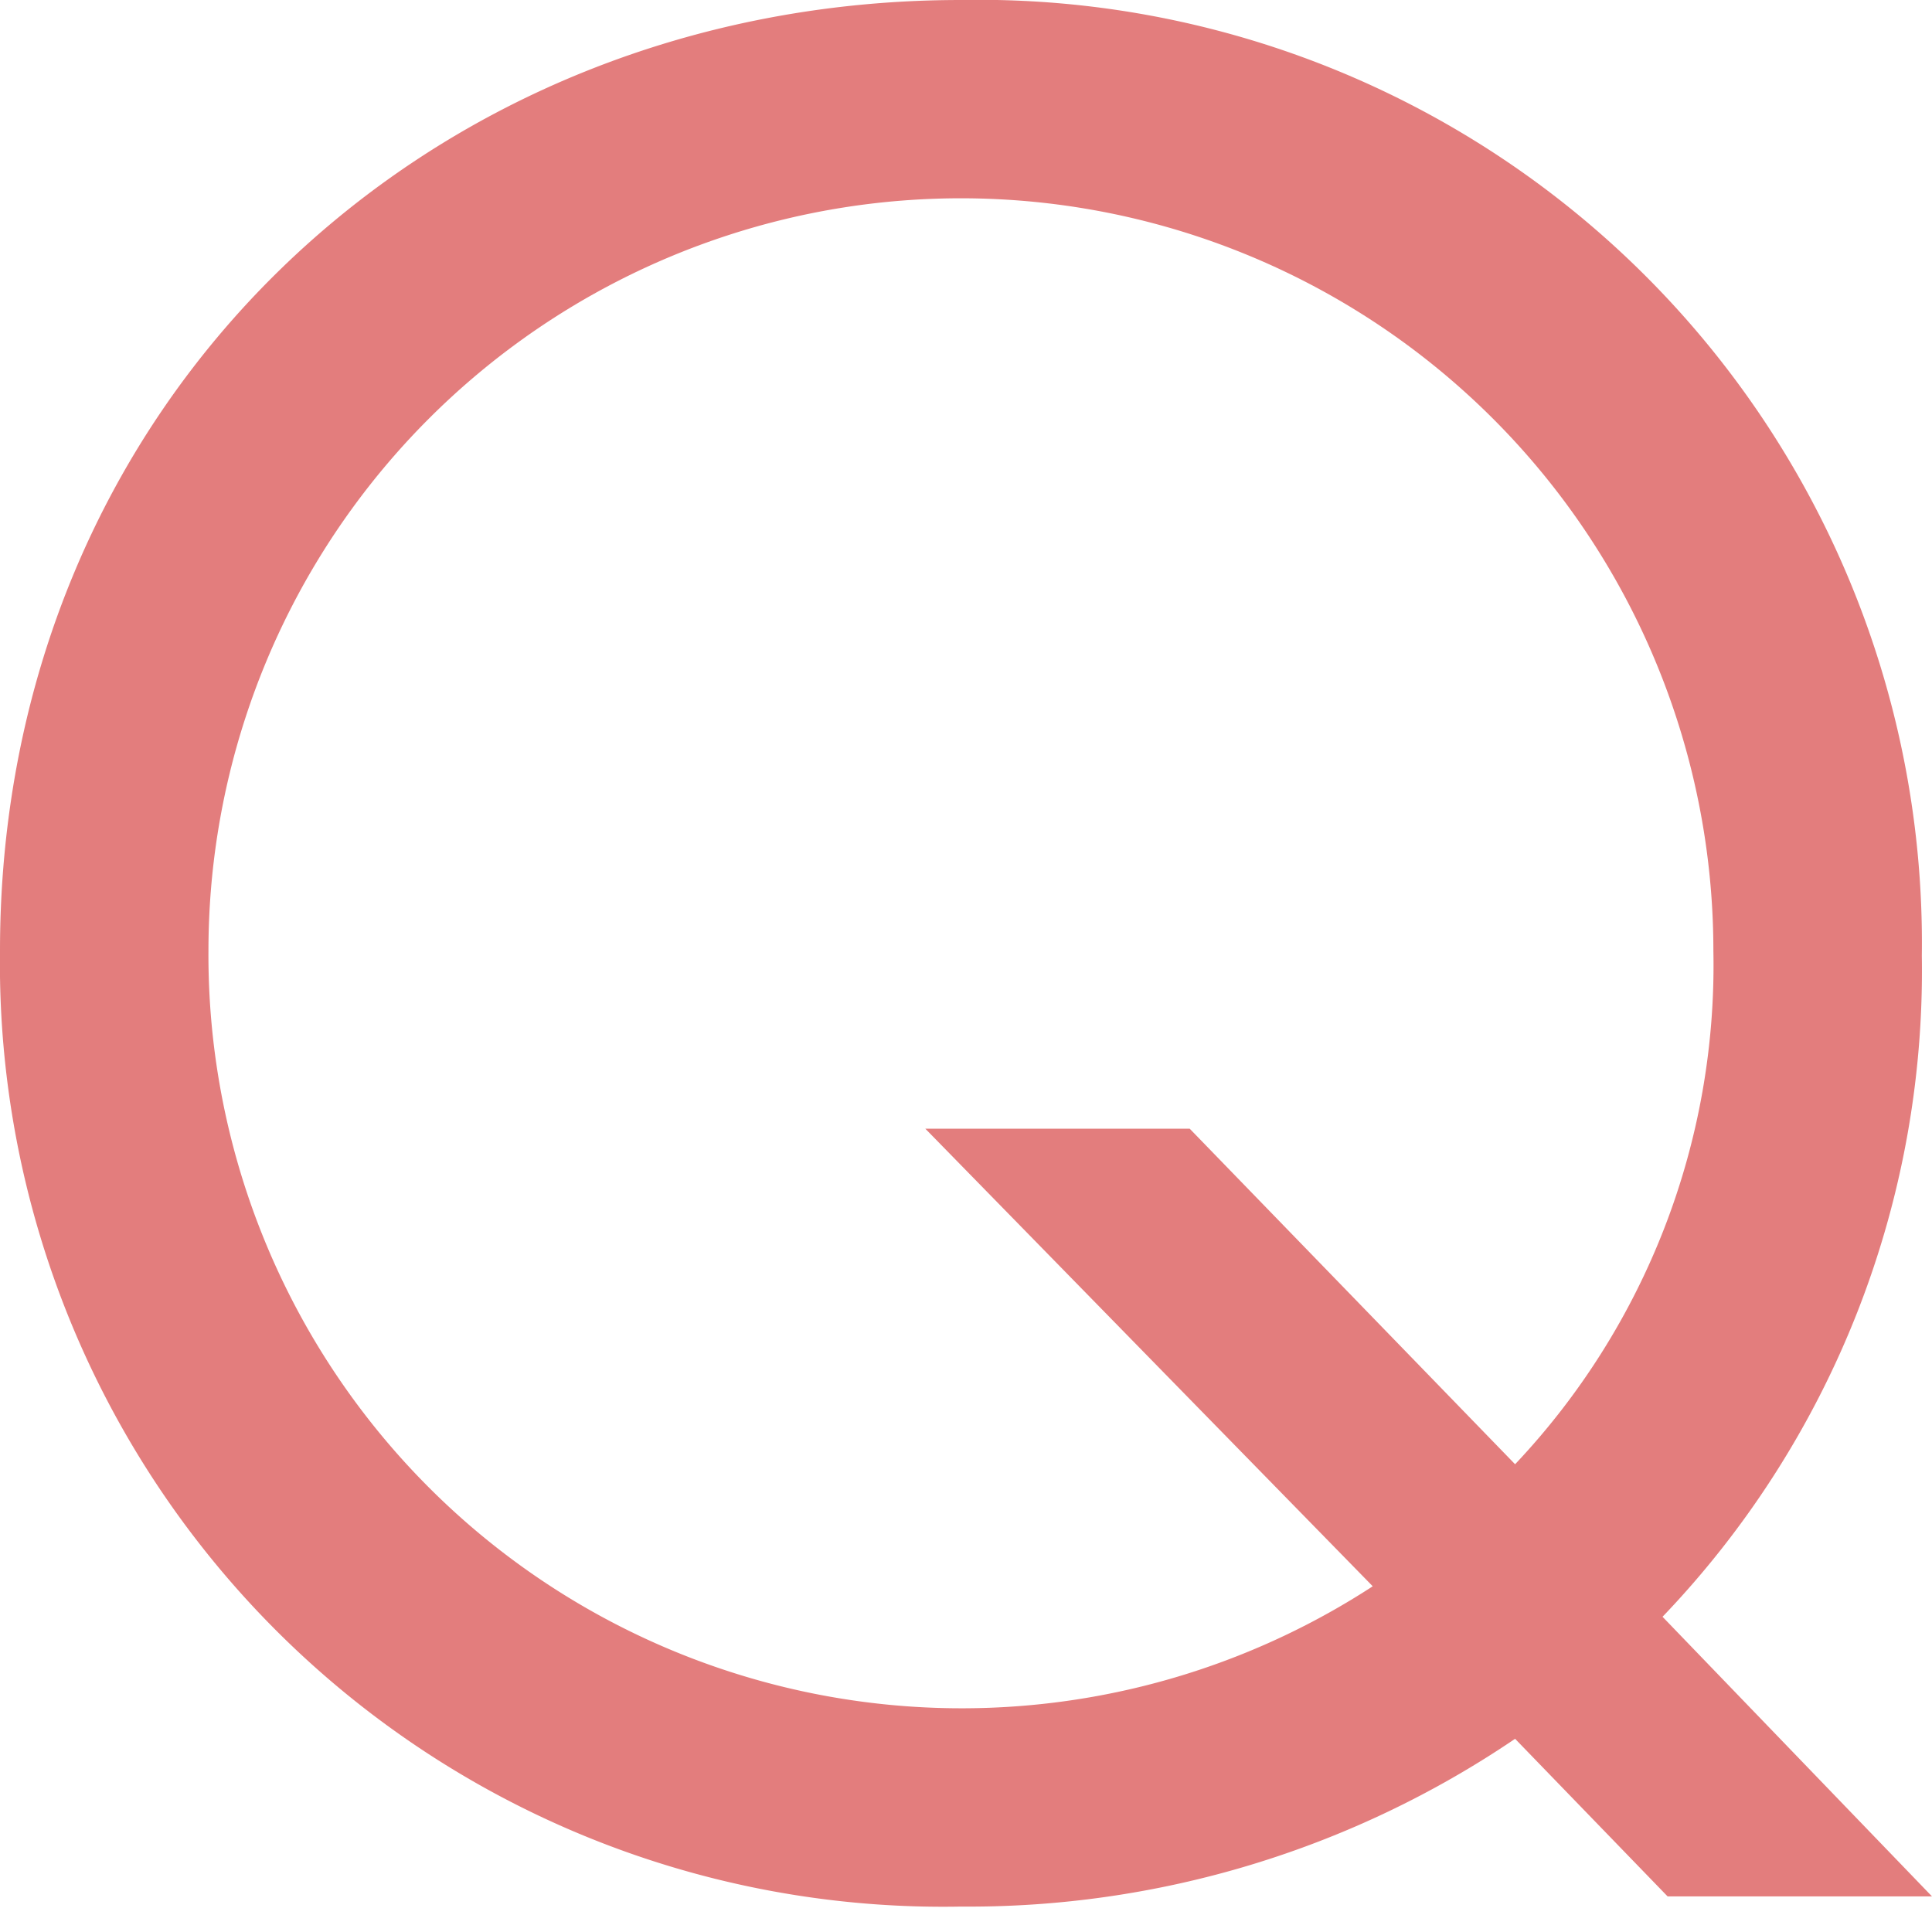
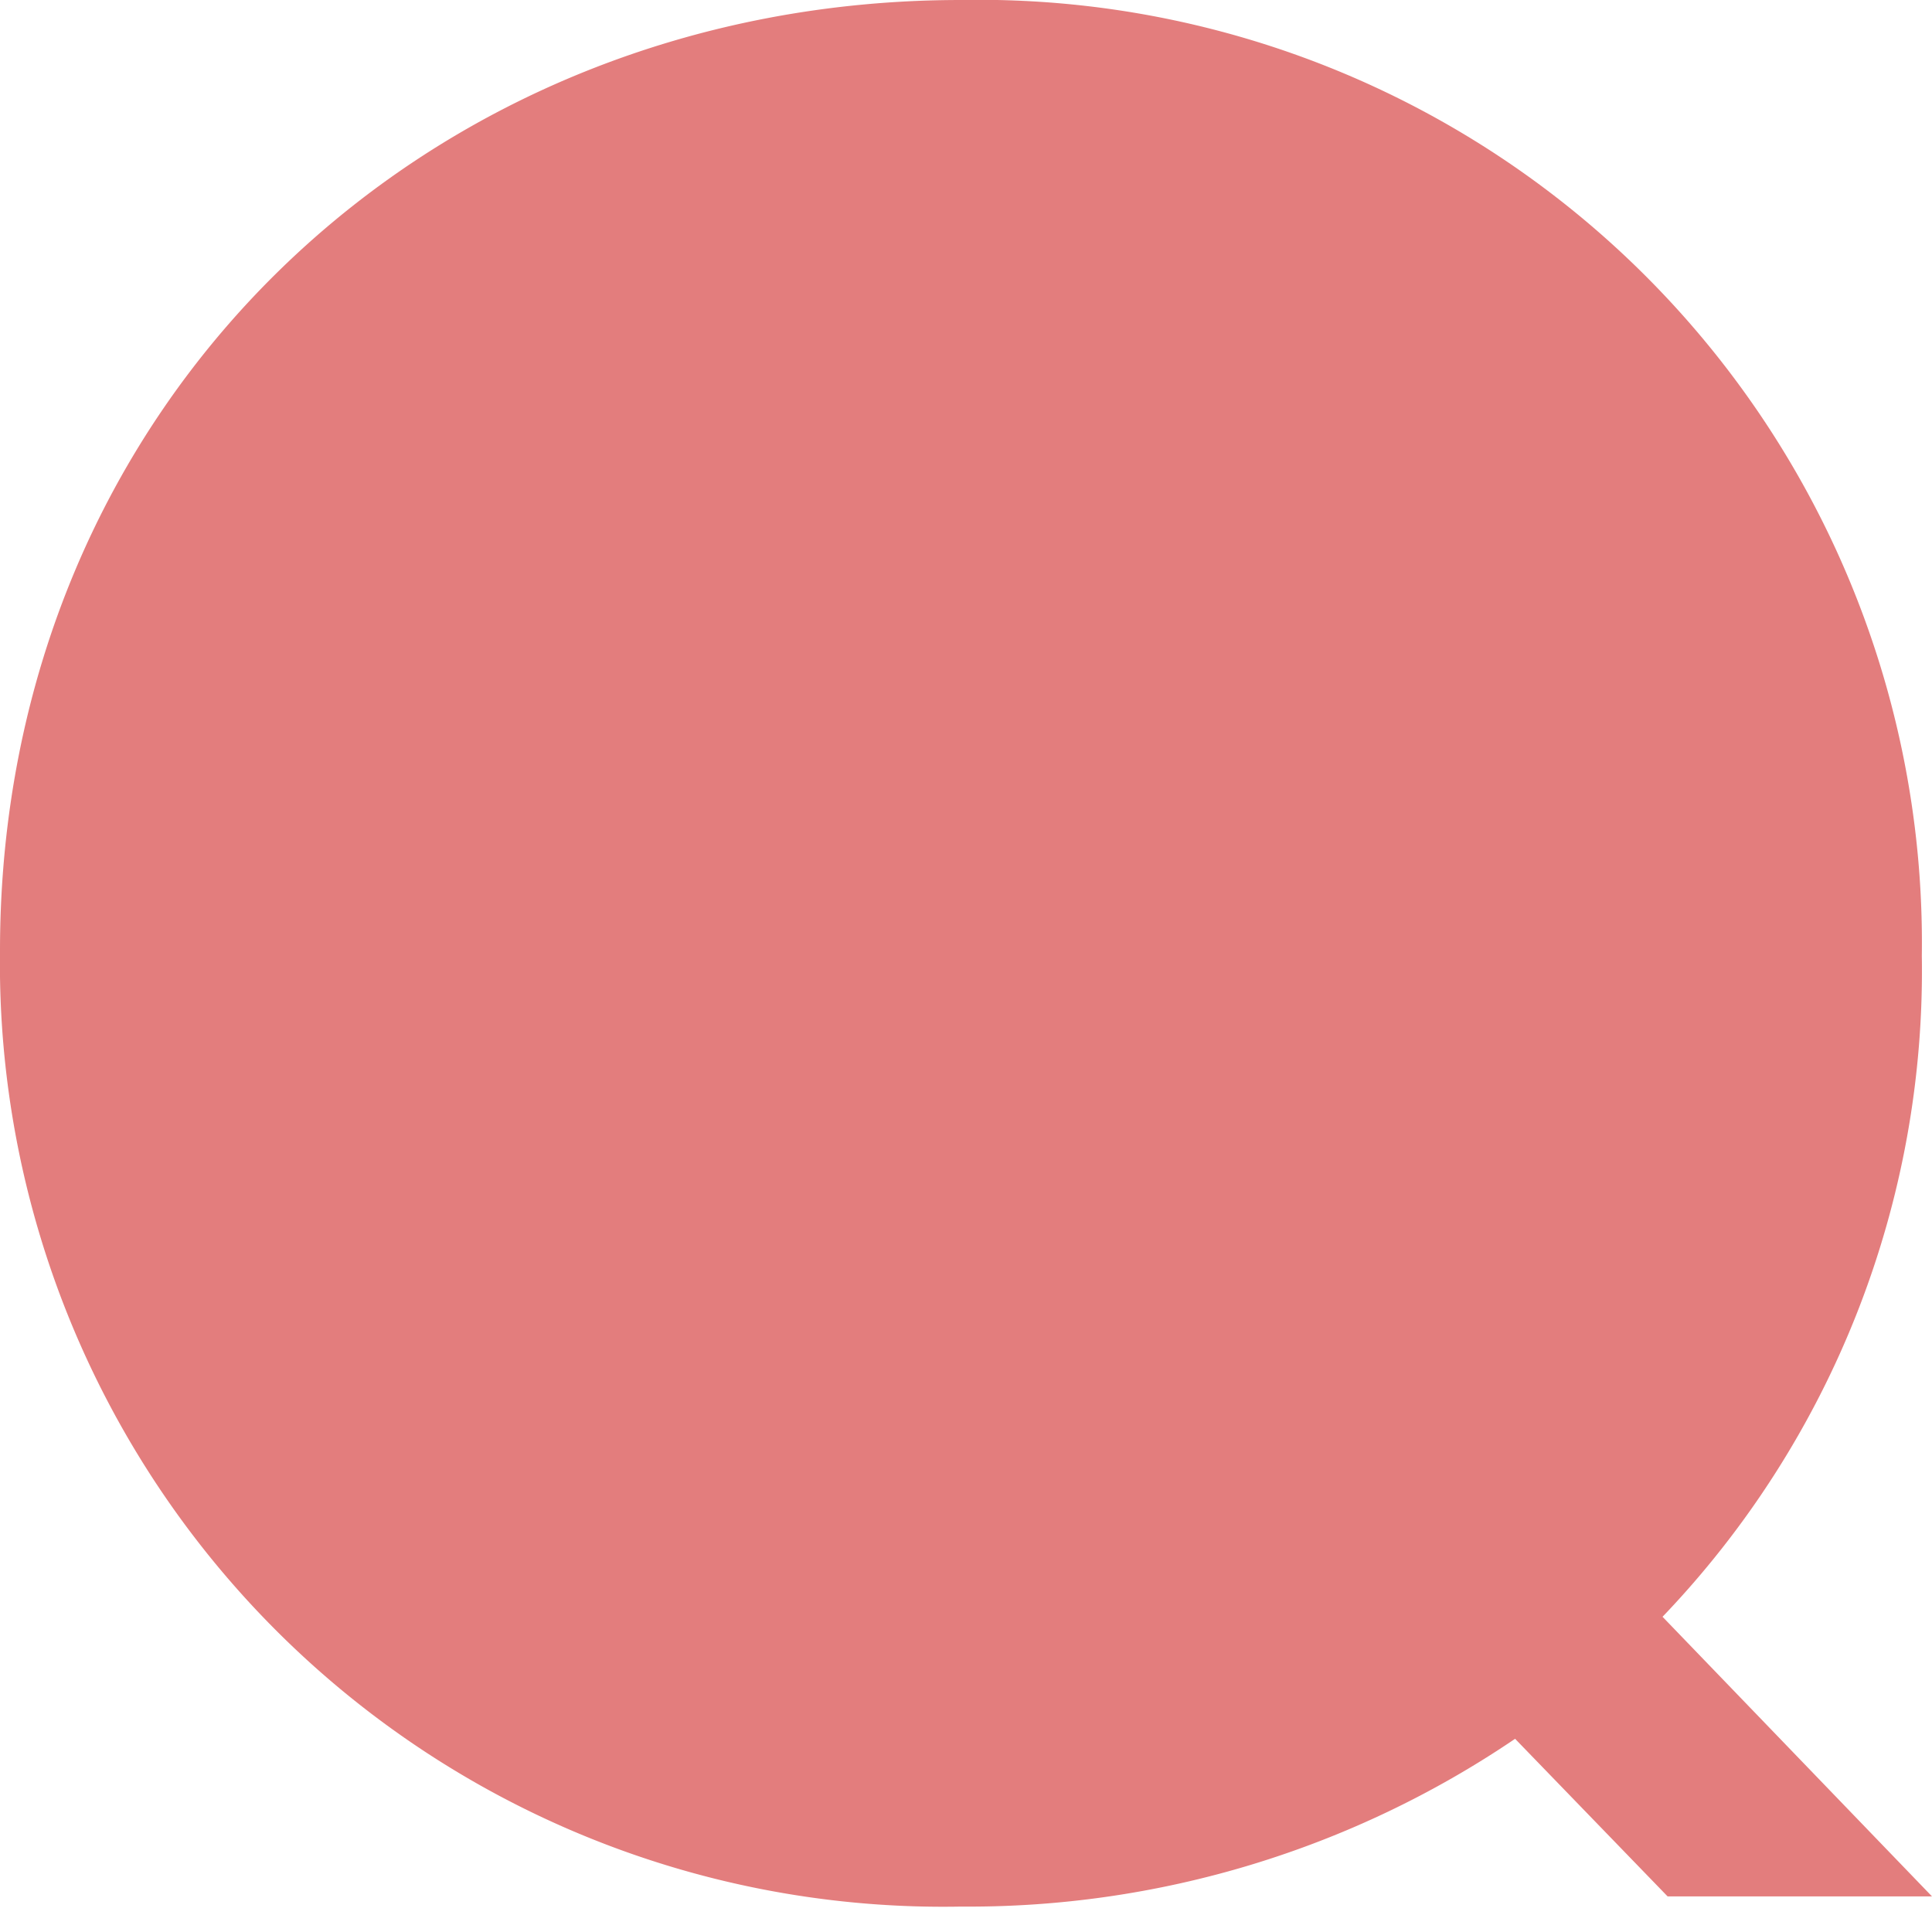
<svg xmlns="http://www.w3.org/2000/svg" width="38" height="38" viewBox="0 0 38 38">
-   <rect width="38" height="38" fill="none" />
-   <path d="M29.8,34.7A19.144,19.144,0,0,1,18.9,38,18.551,18.551,0,0,1,0,19.2C0,8.4,8.4.5,18.9.5A18.55,18.55,0,0,1,37.8,19.3a18.377,18.377,0,0,1-5.1,13L38,37.8H32.8Zm0-5.4a14.291,14.291,0,0,0,3.9-10.1,14.8,14.8,0,1,0-29.6,0A14.816,14.816,0,0,0,27,31.7l-8.8-9h5.2Z" transform="translate(0 -0.5)" fill="#e37d7d" />
+   <path d="M29.8,34.7A19.144,19.144,0,0,1,18.9,38,18.551,18.551,0,0,1,0,19.2C0,8.4,8.4.5,18.9.5A18.55,18.55,0,0,1,37.8,19.3a18.377,18.377,0,0,1-5.1,13L38,37.8H32.8Zm0-5.4A14.816,14.816,0,0,0,27,31.7l-8.8-9h5.2Z" transform="translate(0 -0.5)" fill="#e37d7d" />
</svg>